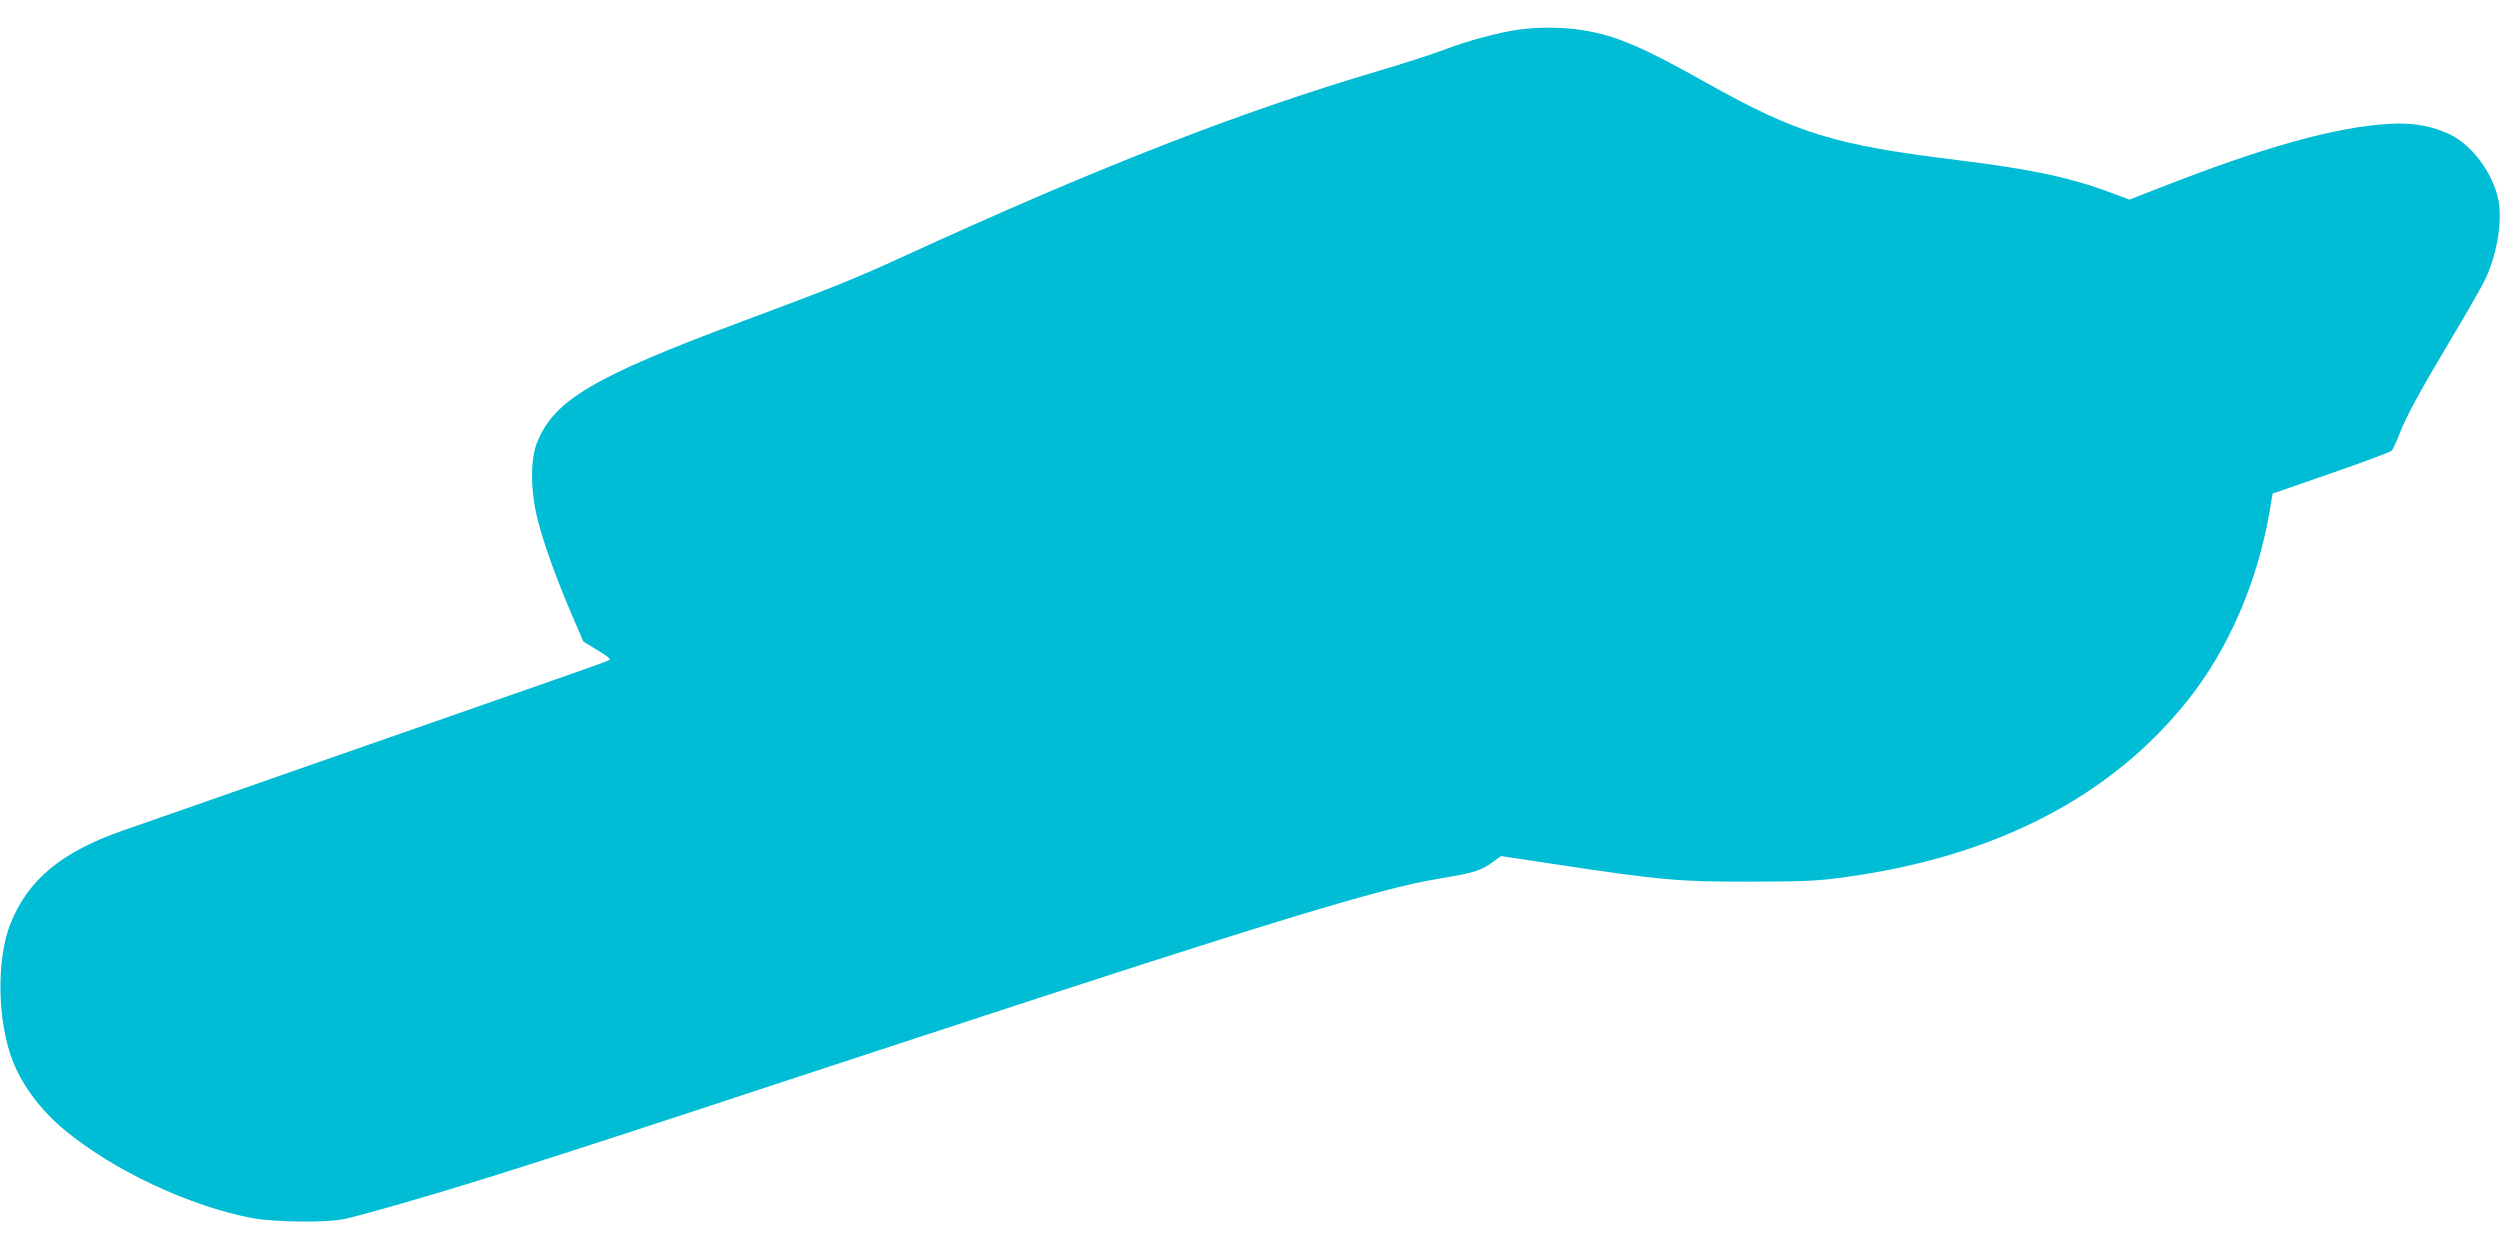
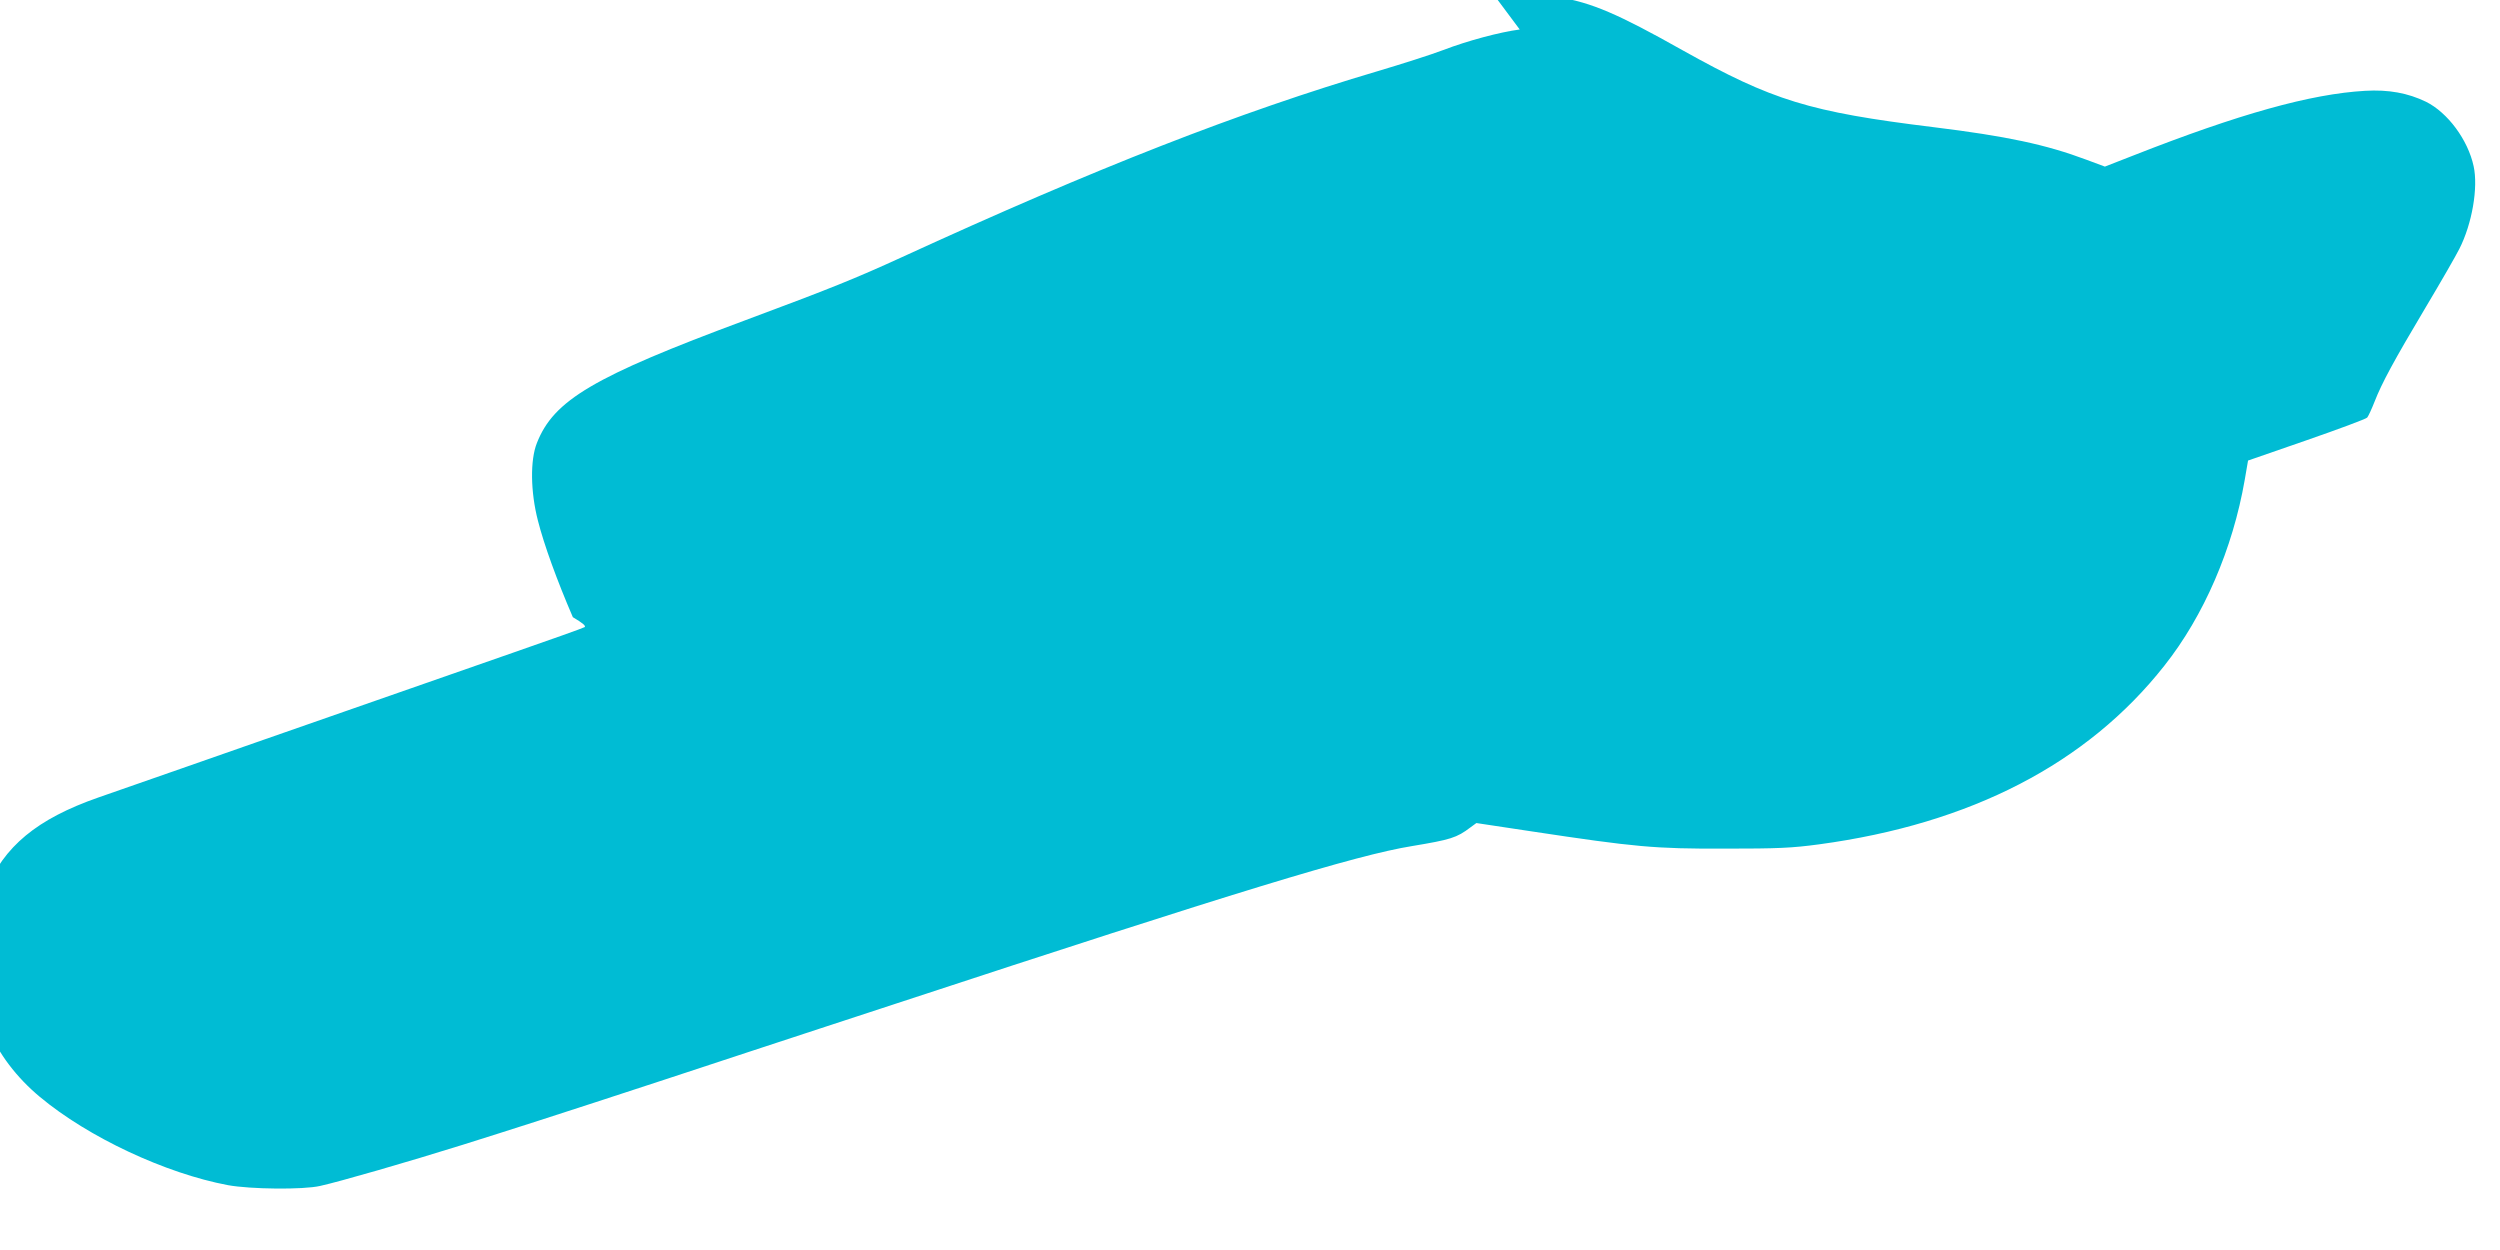
<svg xmlns="http://www.w3.org/2000/svg" version="1.0" width="1280pt" height="640pt" viewBox="0 0 1280 640" preserveAspectRatio="xMidYMid meet">
  <g transform="translate(0,640) scale(0.1,-0.1)" fill="#00bcd4" stroke="none">
-     <path d="M7781 6249 c-100 -13 -266 -57 -391 -105 -63 -24 -214 -72 -335 -108 -713 -211 -1440 -495 -2440 -954 -236 -108 -362 -159 -800 -322 -778 -289 -980 -409 -1066 -628 -35 -87 -33 -250 5 -397 31 -123 98 -307 179 -495 l54 -125 72 -44 c51 -30 69 -46 60 -51 -8 -5 -171 -63 -364 -130 -192 -67 -582 -203 -865 -302 -283 -99 -657 -229 -830 -290 -173 -60 -367 -128 -430 -150 -315 -110 -485 -251 -576 -476 -74 -184 -68 -506 13 -709 50 -125 143 -248 263 -348 248 -207 644 -392 963 -452 115 -21 385 -24 472 -4 100 22 450 123 728 210 53 17 139 44 190 60 203 64 671 216 1267 413 201 66 383 126 405 133 22 7 184 60 360 118 1740 572 2356 760 2640 806 198 33 229 42 300 96 l30 22 285 -43 c530 -80 626 -89 985 -88 274 0 344 3 485 22 776 105 1372 413 1767 914 203 256 351 600 412 952 l17 99 300 104 c164 57 304 109 310 116 6 7 23 44 38 82 37 95 98 208 263 485 77 129 154 263 171 297 65 128 97 313 73 423 -29 135 -133 275 -244 330 -93 45 -192 63 -312 56 -278 -16 -644 -118 -1186 -331 l-146 -57 -94 35 c-208 78 -410 121 -784 167 -635 78 -823 136 -1283 393 -334 188 -468 245 -636 272 -98 16 -222 18 -325 4z" />
+     <path d="M7781 6249 c-100 -13 -266 -57 -391 -105 -63 -24 -214 -72 -335 -108 -713 -211 -1440 -495 -2440 -954 -236 -108 -362 -159 -800 -322 -778 -289 -980 -409 -1066 -628 -35 -87 -33 -250 5 -397 31 -123 98 -307 179 -495 c51 -30 69 -46 60 -51 -8 -5 -171 -63 -364 -130 -192 -67 -582 -203 -865 -302 -283 -99 -657 -229 -830 -290 -173 -60 -367 -128 -430 -150 -315 -110 -485 -251 -576 -476 -74 -184 -68 -506 13 -709 50 -125 143 -248 263 -348 248 -207 644 -392 963 -452 115 -21 385 -24 472 -4 100 22 450 123 728 210 53 17 139 44 190 60 203 64 671 216 1267 413 201 66 383 126 405 133 22 7 184 60 360 118 1740 572 2356 760 2640 806 198 33 229 42 300 96 l30 22 285 -43 c530 -80 626 -89 985 -88 274 0 344 3 485 22 776 105 1372 413 1767 914 203 256 351 600 412 952 l17 99 300 104 c164 57 304 109 310 116 6 7 23 44 38 82 37 95 98 208 263 485 77 129 154 263 171 297 65 128 97 313 73 423 -29 135 -133 275 -244 330 -93 45 -192 63 -312 56 -278 -16 -644 -118 -1186 -331 l-146 -57 -94 35 c-208 78 -410 121 -784 167 -635 78 -823 136 -1283 393 -334 188 -468 245 -636 272 -98 16 -222 18 -325 4z" />
  </g>
</svg>